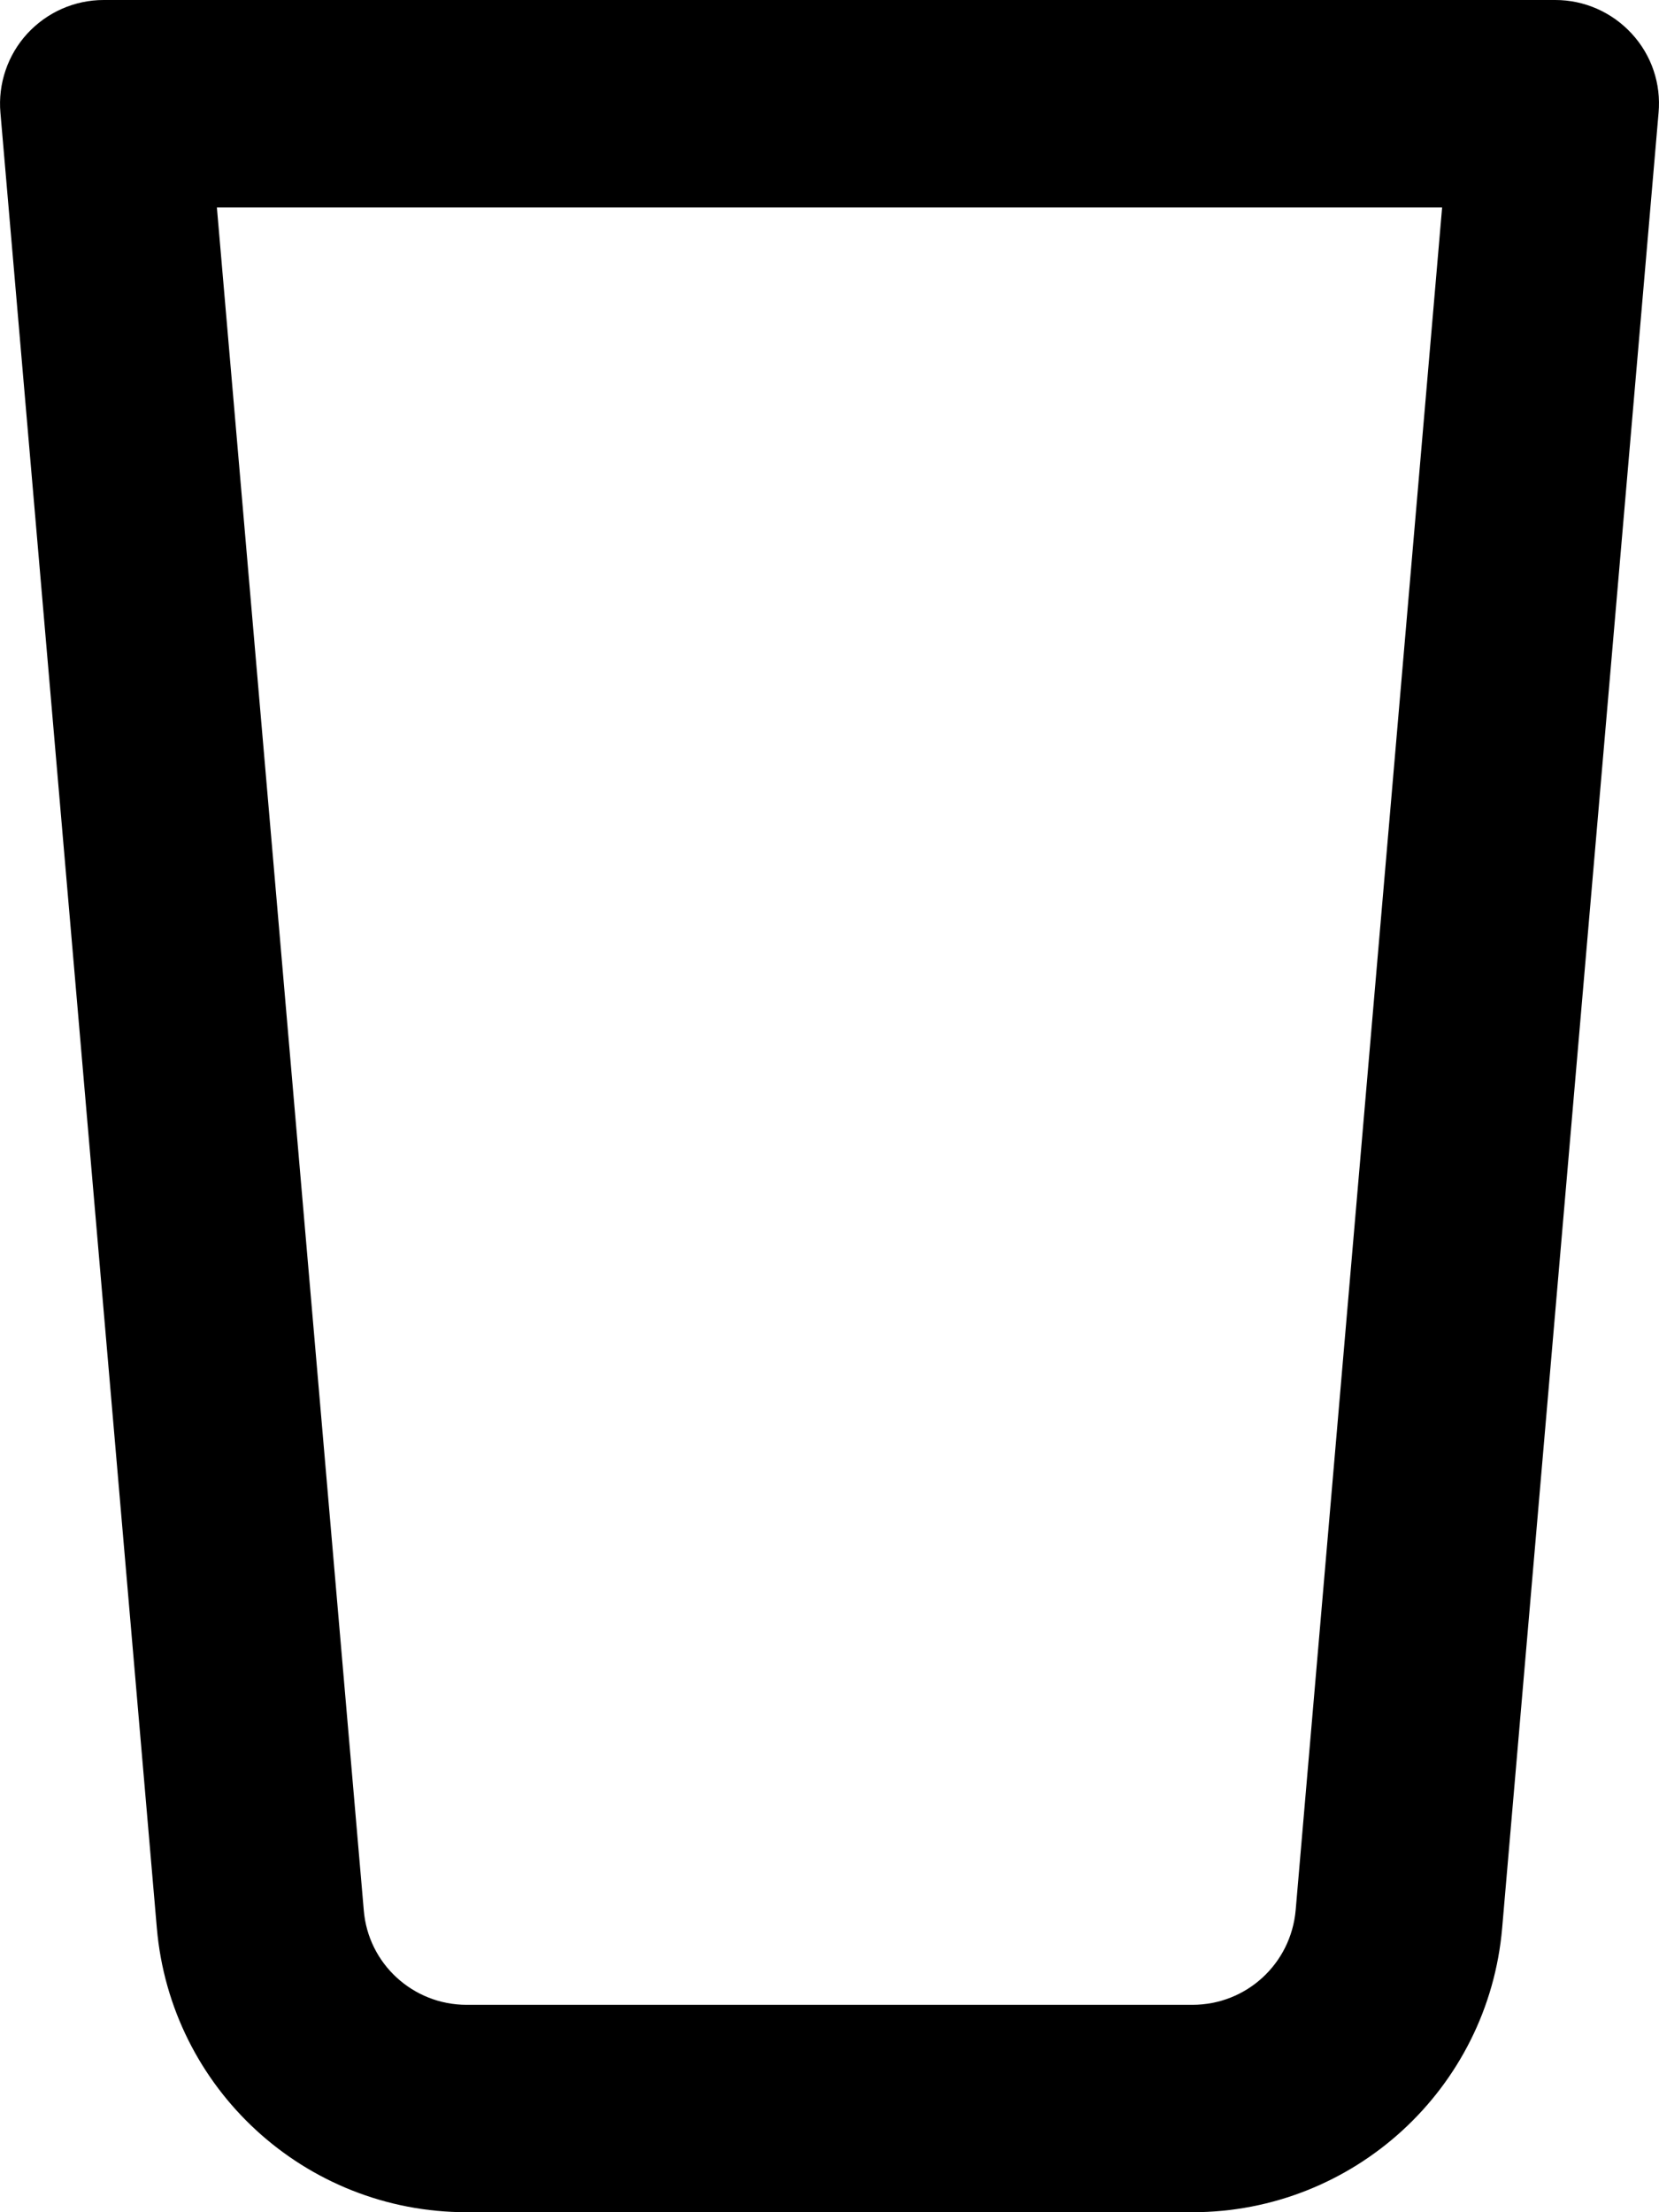
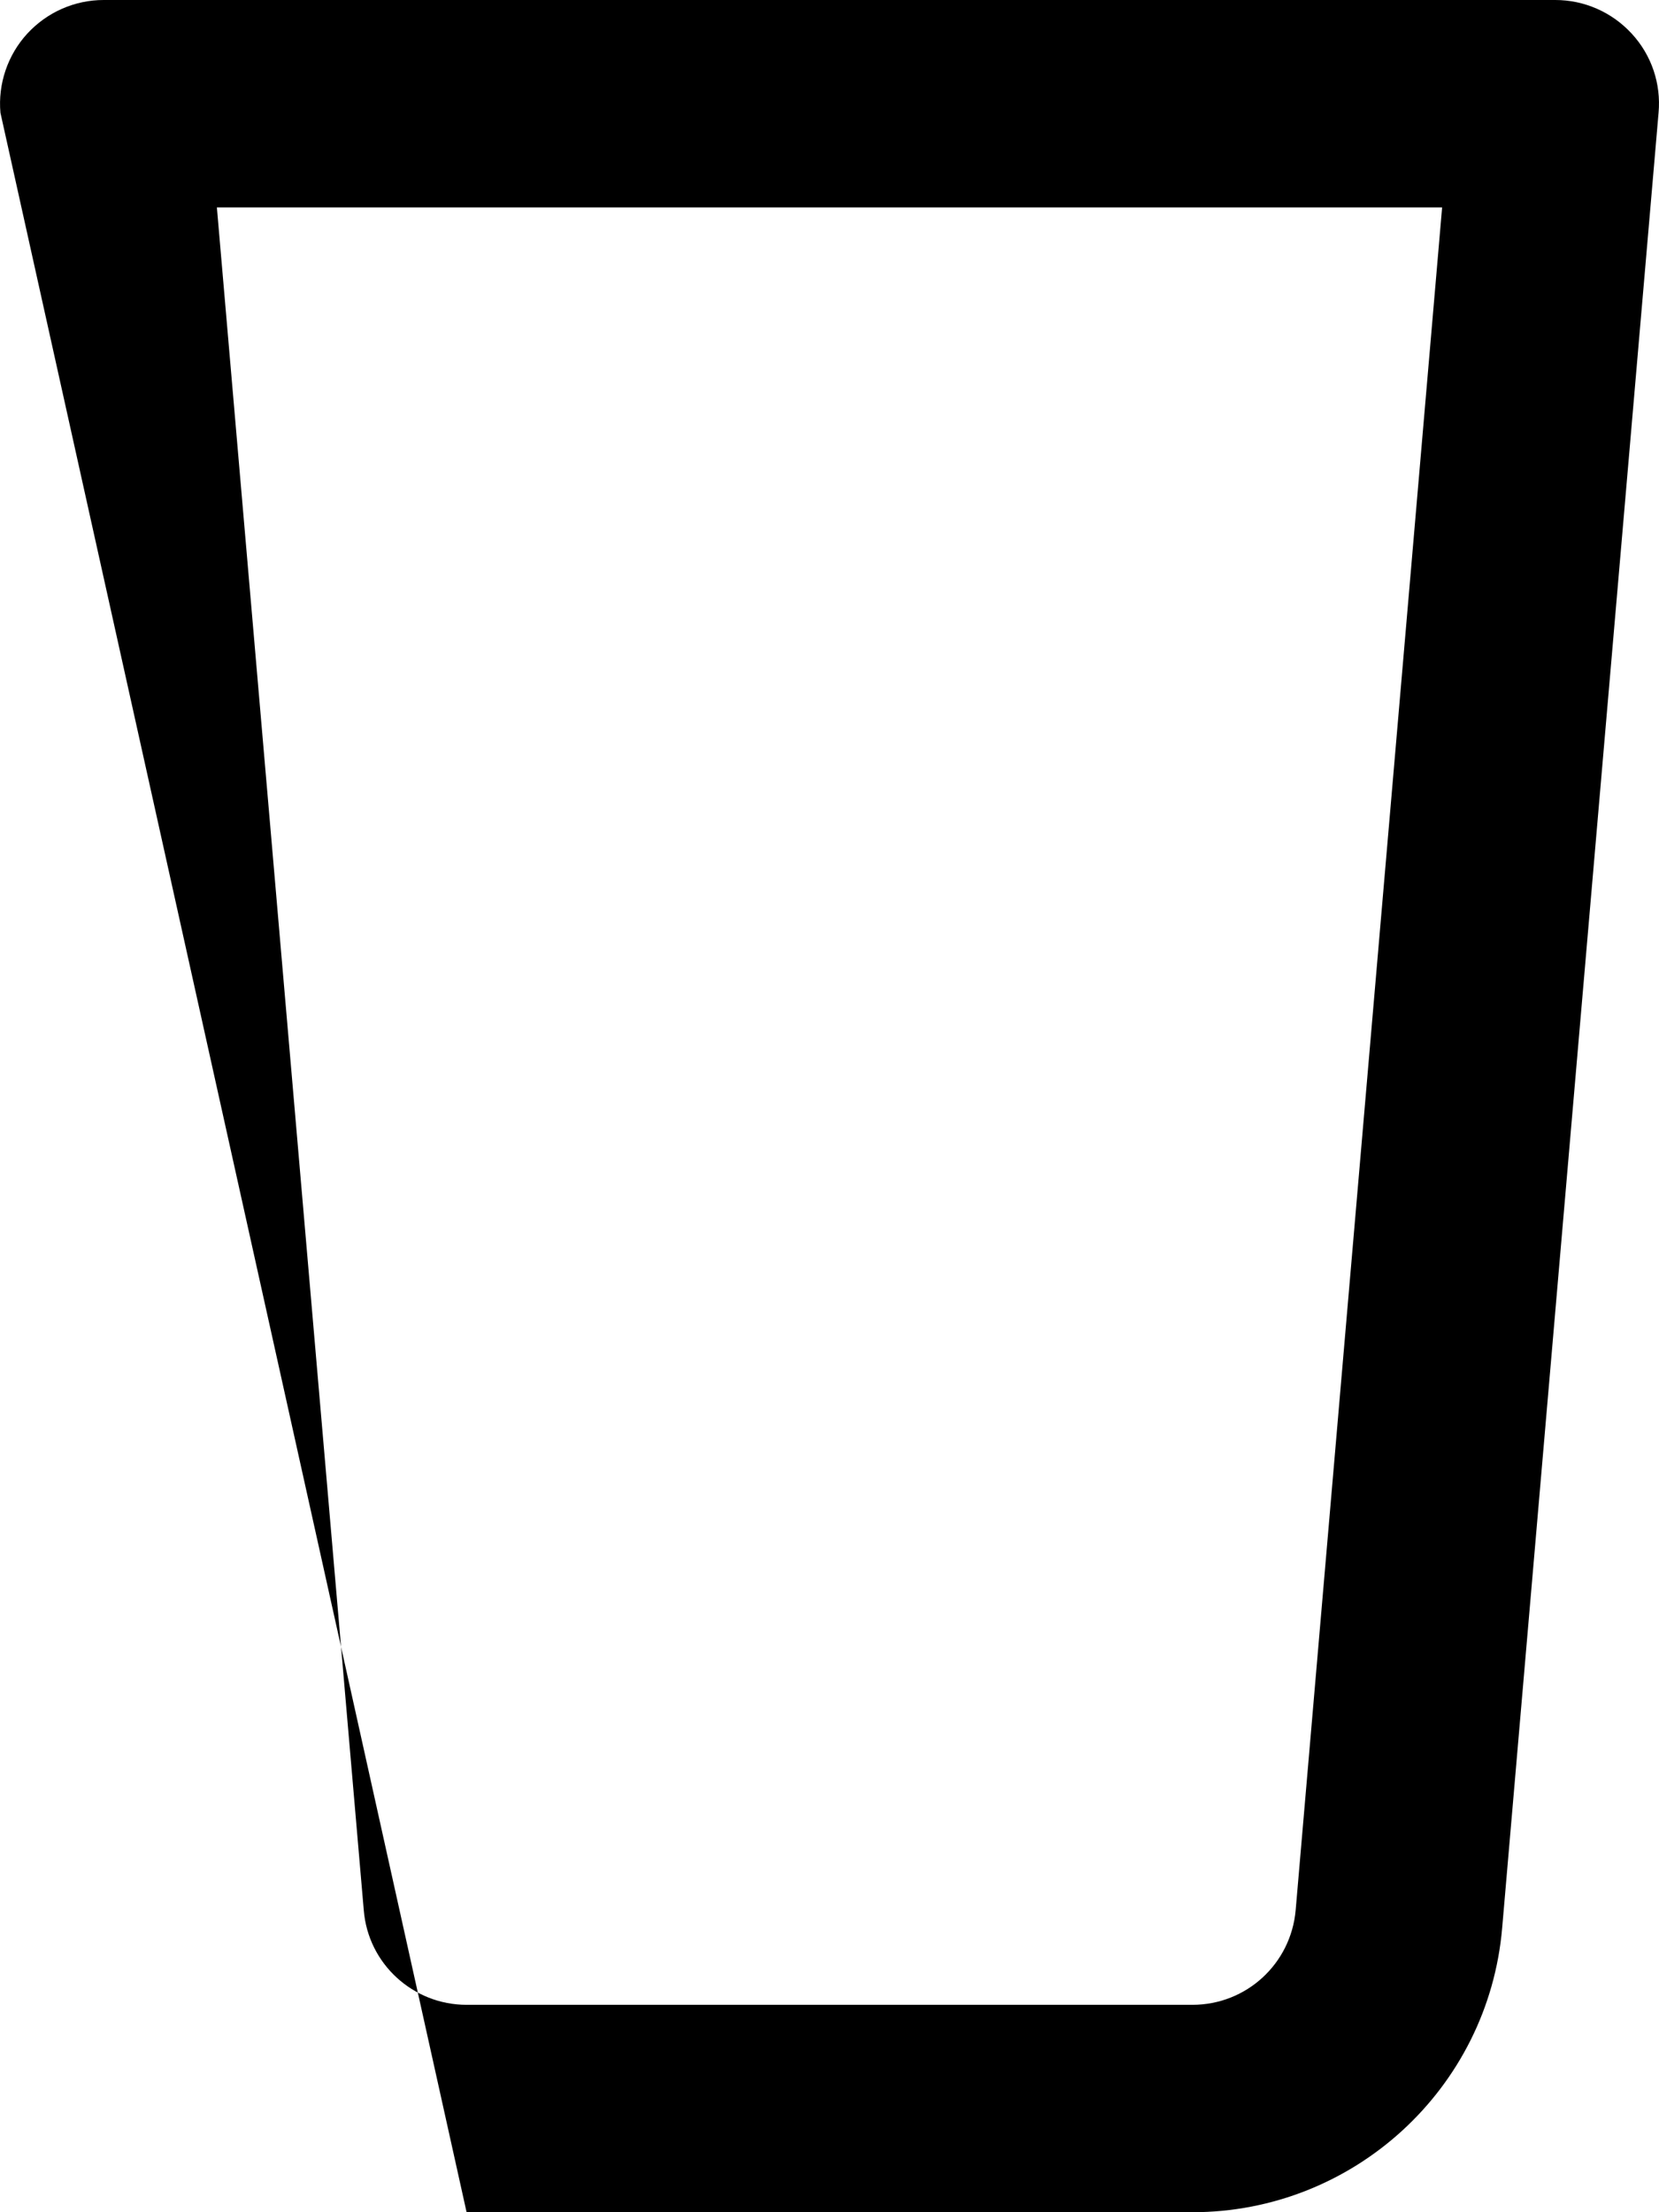
<svg xmlns="http://www.w3.org/2000/svg" viewBox="0 0 384 512">
-   <path d="M6.3 7.8C10.9 2.8 17.3 0 24 0H360c6.7 0 13.1 2.8 17.7 7.8s6.8 11.6 6.2 18.3L347.7 446.2C344.5 483.4 313.3 512 276 512H108c-37.4 0-68.5-28.6-71.7-65.8L.1 26.1C-.5 19.4 1.8 12.7 6.3 7.8zM50.2 48l34 394.1C85.2 454.5 95.6 464 108 464H276c12.5 0 22.8-9.5 23.9-21.9L333.8 48H50.2z" />
+   <path d="M6.3 7.8C10.9 2.8 17.3 0 24 0H360c6.7 0 13.1 2.8 17.7 7.8s6.8 11.6 6.2 18.3L347.7 446.2C344.5 483.4 313.3 512 276 512H108L.1 26.1C-.5 19.4 1.8 12.7 6.3 7.8zM50.2 48l34 394.1C85.2 454.5 95.6 464 108 464H276c12.5 0 22.8-9.5 23.9-21.9L333.8 48H50.2z" />
</svg>